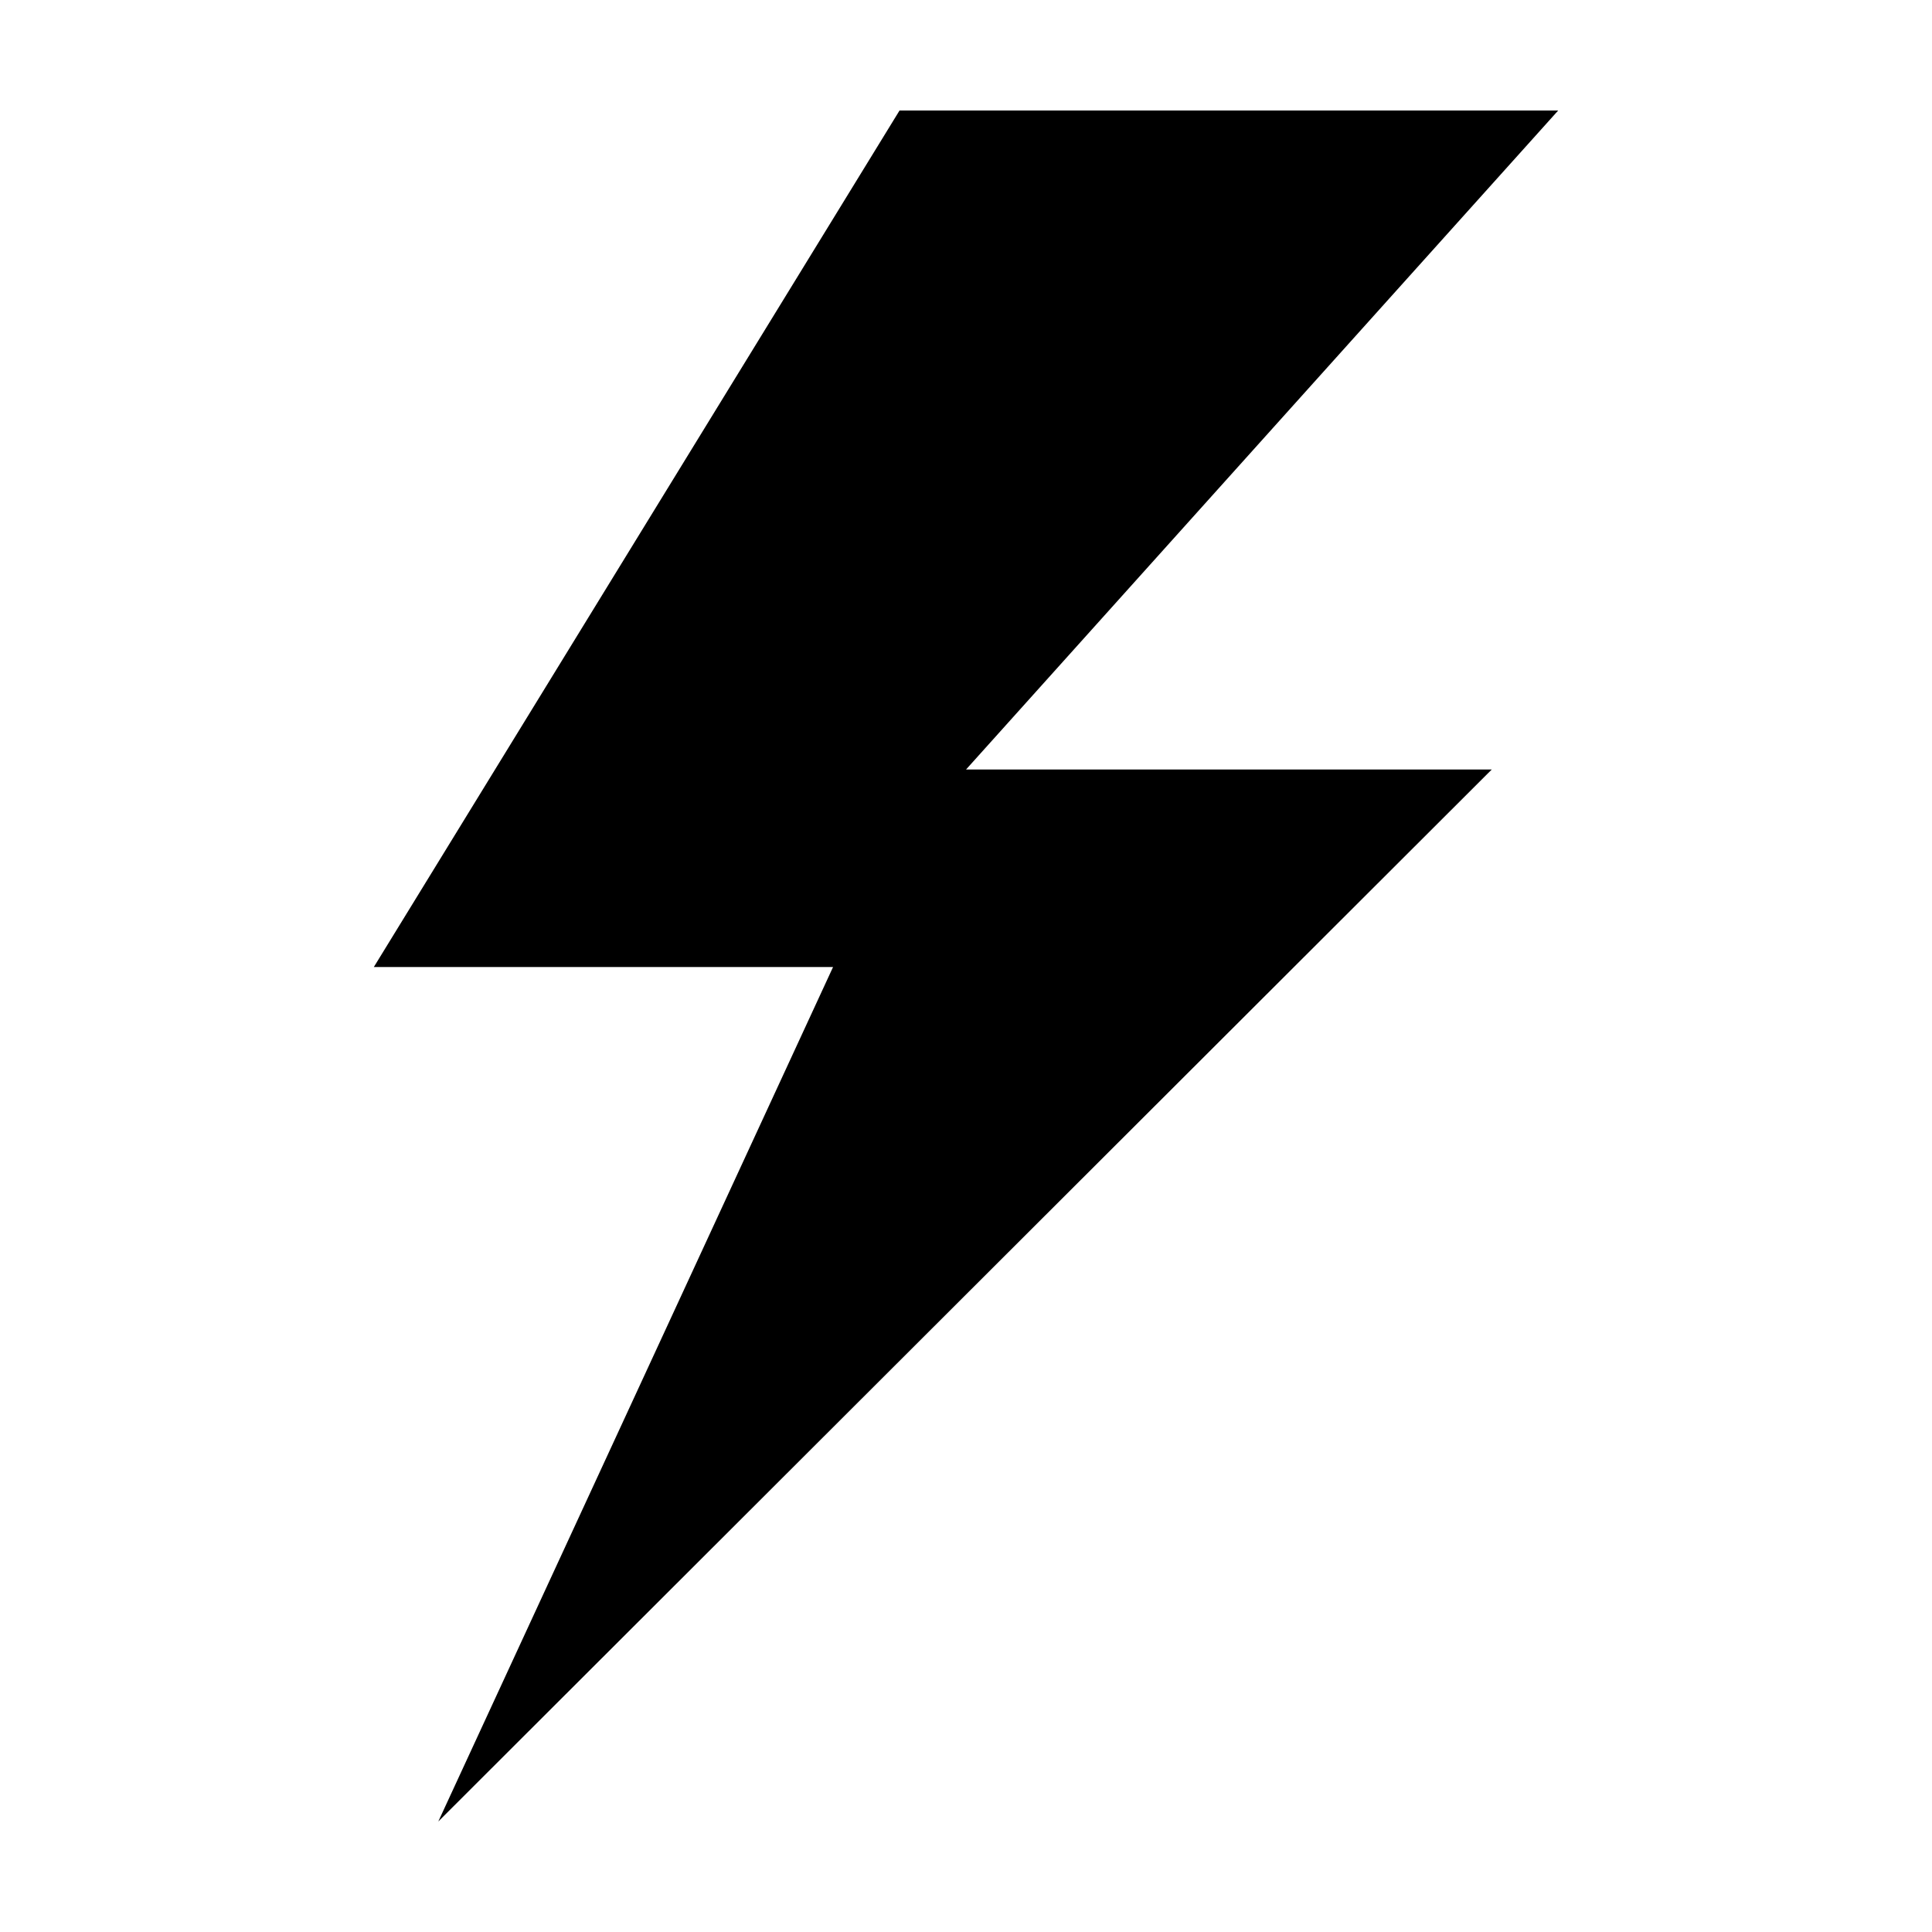
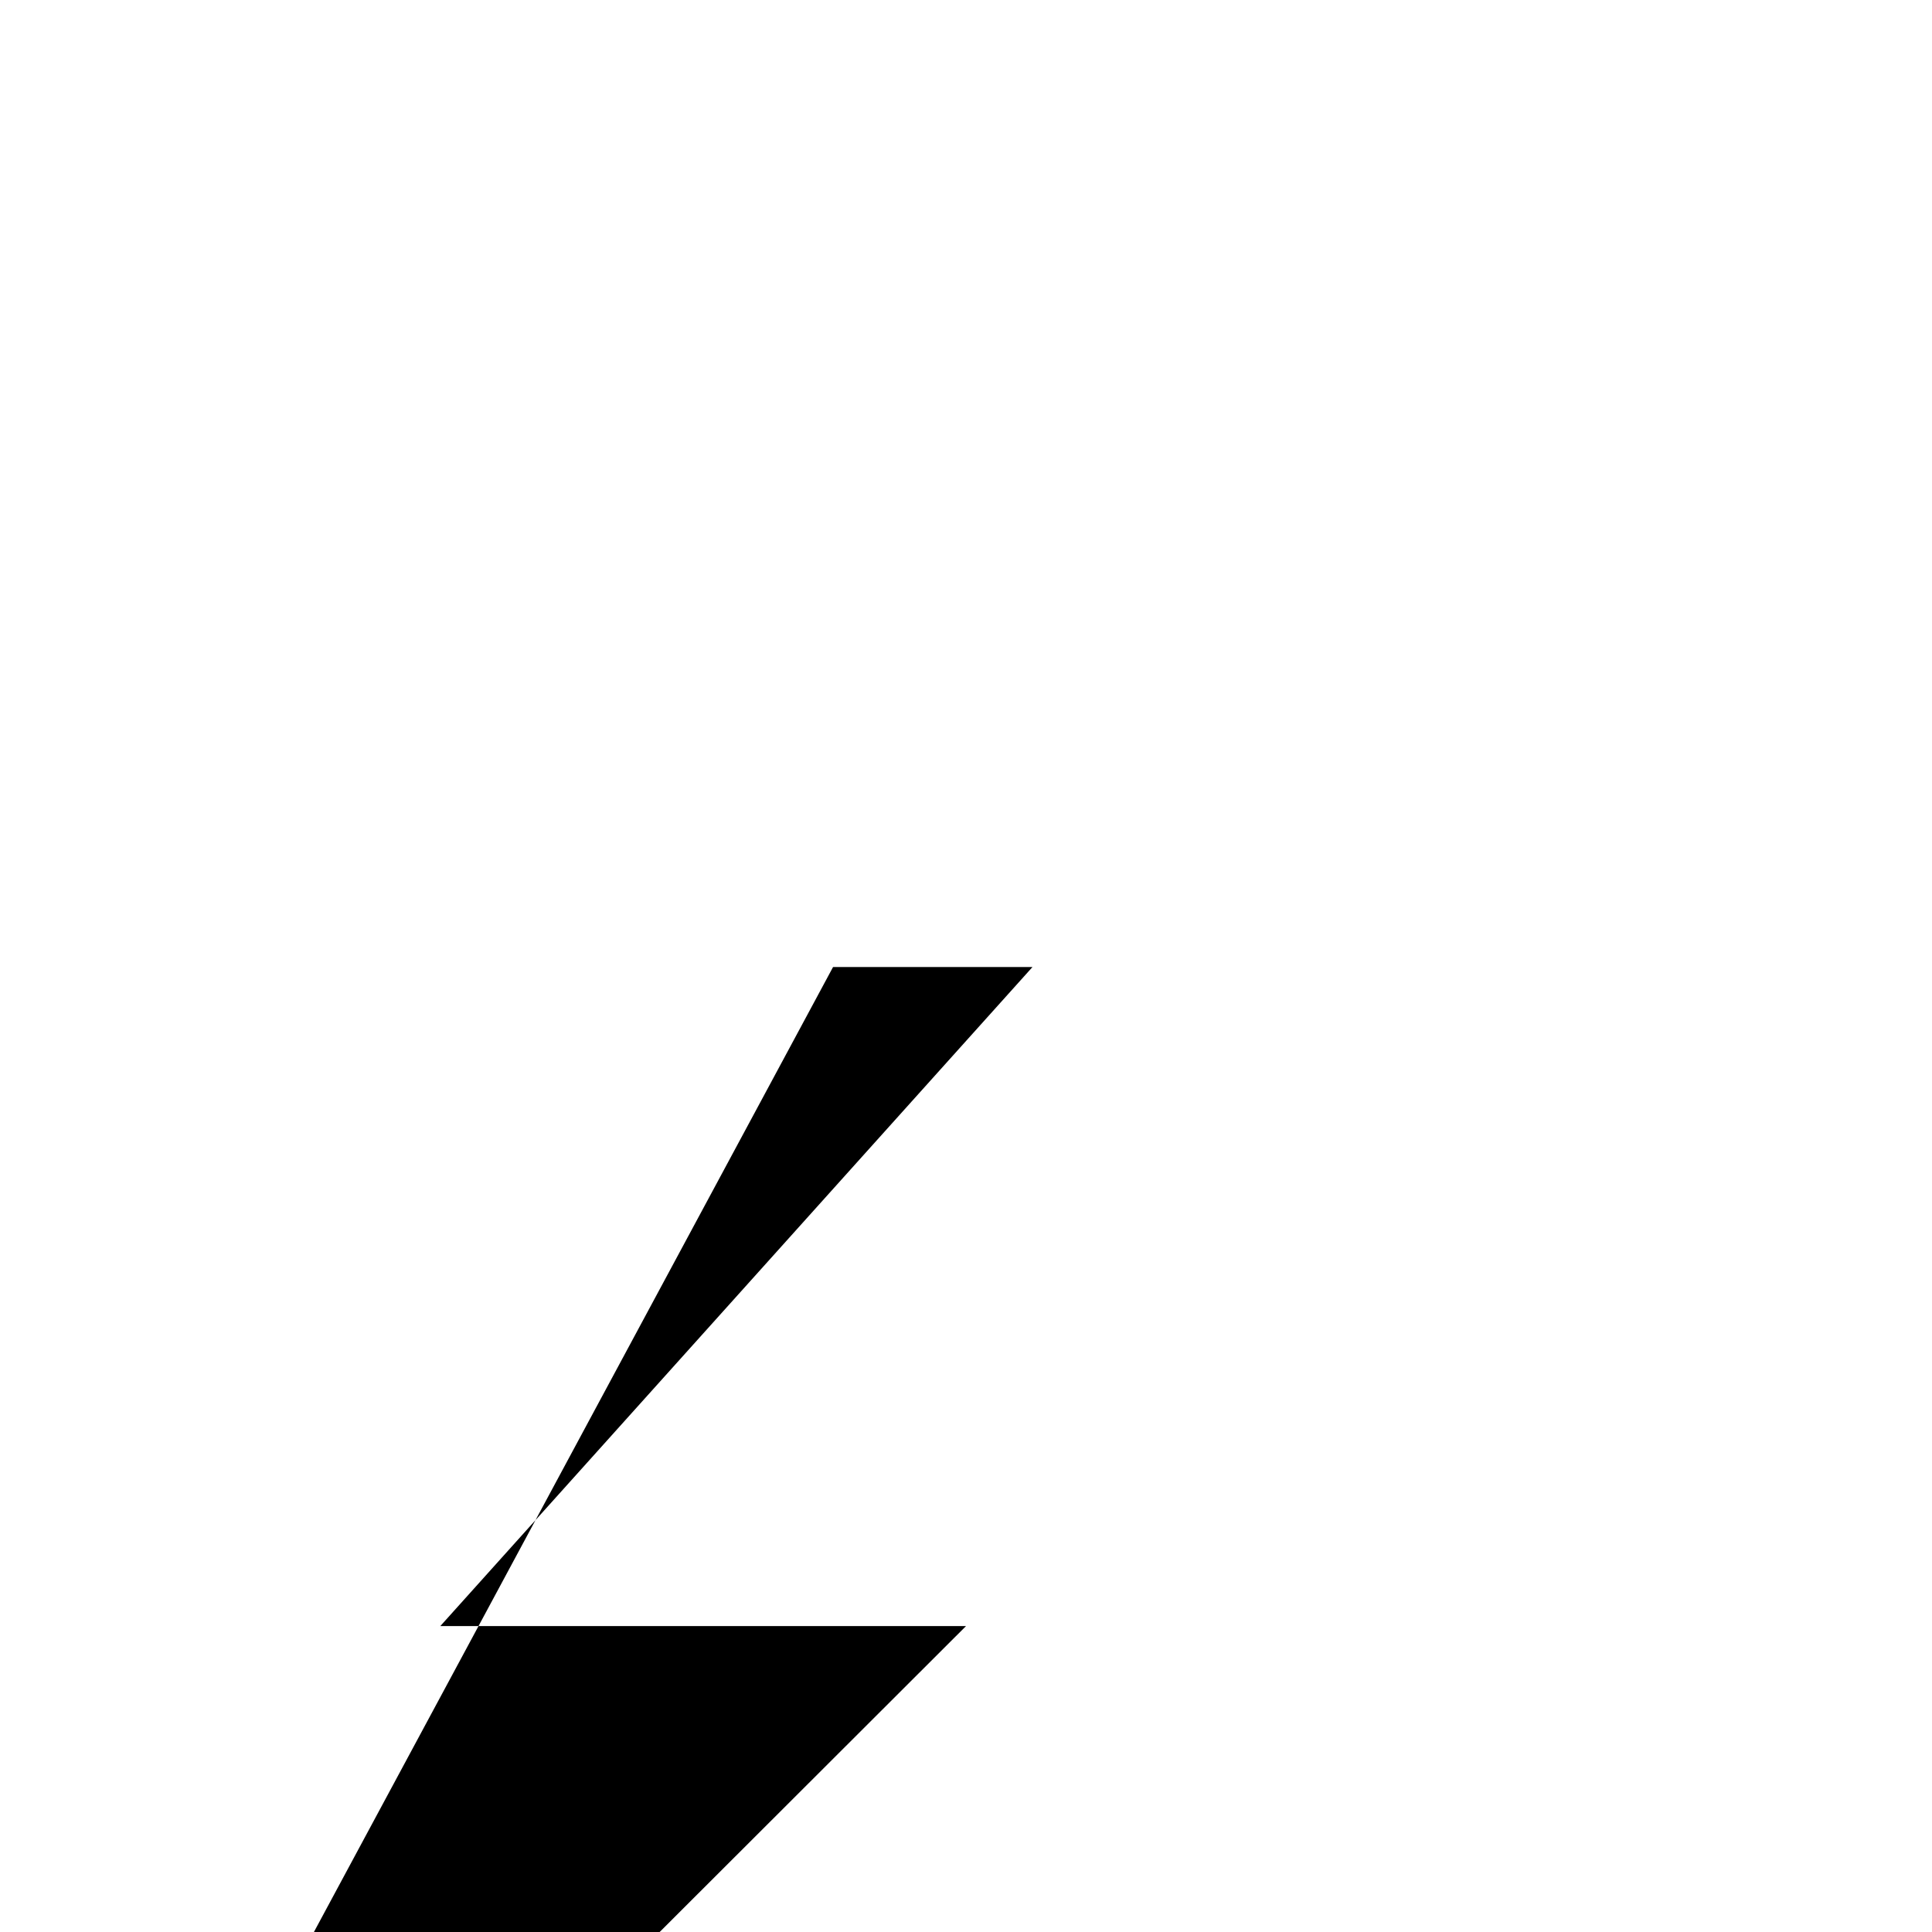
<svg xmlns="http://www.w3.org/2000/svg" fill="#000000" width="800px" height="800px" version="1.1" viewBox="144 144 512 512">
-   <path d="m364.77 400.27h-121.7l139.32-226.99h174.55l-156.93 174.65h139.32l-279.18 278.79z" fill-rule="evenodd" />
+   <path d="m364.77 400.27h-121.7h174.55l-156.93 174.65h139.32l-279.18 278.79z" fill-rule="evenodd" />
</svg>